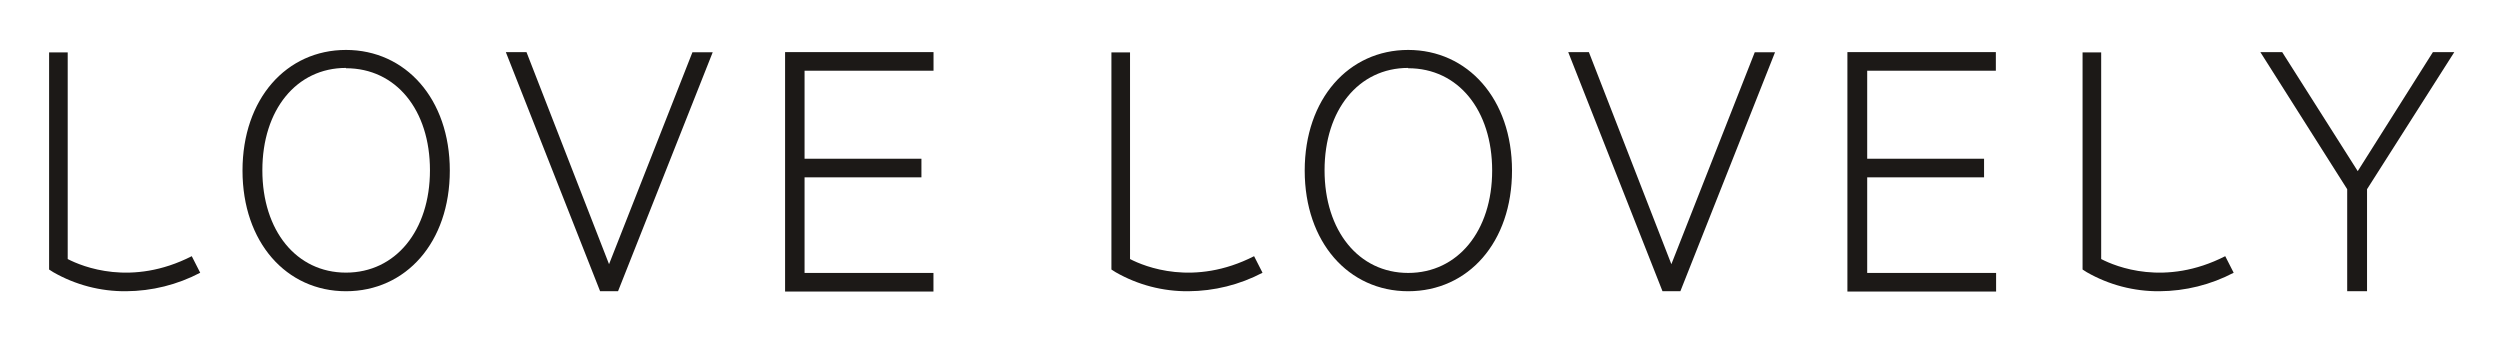
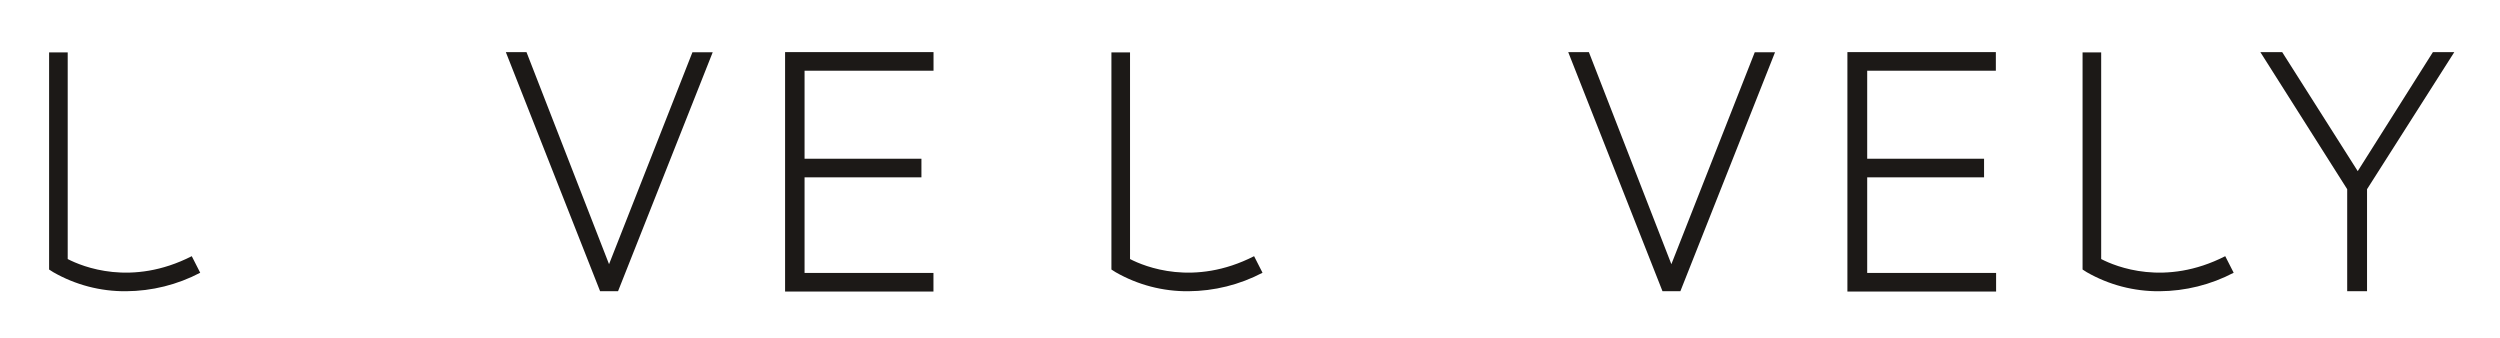
<svg xmlns="http://www.w3.org/2000/svg" width="266" height="36" viewBox="0 0 266 36" fill="none">
  <path d="M258.862 5.544H261.139L251.853 20.13V30.987H249.741V20.13L240.501 5.544H242.824L250.863 18.209L258.862 5.544Z" fill="#1C1917" />
-   <path d="M149.83 30.987C143.494 30.987 138.821 25.786 138.821 18.15C138.821 10.514 143.507 5.313 149.83 5.313C156.153 5.313 160.878 10.514 160.878 18.15C160.878 25.786 156.219 30.987 149.83 30.987ZM149.83 7.227C144.55 7.227 140.933 11.695 140.933 18.117C140.933 24.539 144.55 29.04 149.83 29.04C155.11 29.04 158.766 24.572 158.766 18.15C158.766 11.728 155.163 7.26 149.83 7.26V7.227Z" fill="#1C1917" />
  <path d="M176.89 30.987L166.858 5.544H169.056L177.834 28.109L186.704 5.564H188.862L178.791 30.987H176.89Z" fill="#1C1917" />
  <path d="M212.358 5.544V7.524H198.67V16.889H211.104V18.869H198.67V29.04H212.385V31.02H196.564V5.544H212.358Z" fill="#1C1917" />
  <path d="M126.446 30.987C123.734 31.012 121.064 30.315 118.711 28.967L118.255 28.677V5.577H120.235V27.562C121.78 28.36 127.014 30.532 133.435 27.258L134.333 29.02C131.899 30.297 129.194 30.971 126.446 30.987Z" fill="#1C1917" />
-   <path d="M36.812 30.987C30.476 30.987 25.803 25.786 25.803 18.15C25.803 10.514 30.476 5.313 36.812 5.313C43.148 5.313 47.86 10.514 47.86 18.15C47.86 25.786 43.187 30.987 36.812 30.987ZM36.812 7.227C31.532 7.227 27.915 11.695 27.915 18.117C27.915 24.539 31.532 29.007 36.812 29.007C42.092 29.007 45.748 24.539 45.748 18.117C45.748 11.695 42.131 7.26 36.812 7.26V7.227Z" fill="#1C1917" />
  <path d="M63.852 30.987L53.82 5.544H56.018L64.802 28.109L73.673 5.564H75.831L65.759 30.987H63.852Z" fill="#1C1917" />
  <path d="M99.327 5.544V7.524H85.605V16.889H98.04V18.869H85.605V29.04H99.32V31.02H83.533V5.544H99.327Z" fill="#1C1917" />
  <path d="M13.415 30.987C10.703 31.012 8.033 30.315 5.679 28.967L5.224 28.677V5.577H7.204V27.562C8.748 28.36 13.982 30.532 20.404 27.258L21.302 29.02C18.867 30.297 16.163 30.971 13.415 30.987Z" fill="#1C1917" />
  <path d="M229.776 30.987C227.064 31.012 224.394 30.315 222.04 28.967L221.585 28.677V5.577H223.565V27.562C225.109 28.36 230.343 30.532 236.765 27.258L237.663 29.02C235.229 30.297 232.524 30.971 229.776 30.987Z" fill="#1C1917" />
</svg>